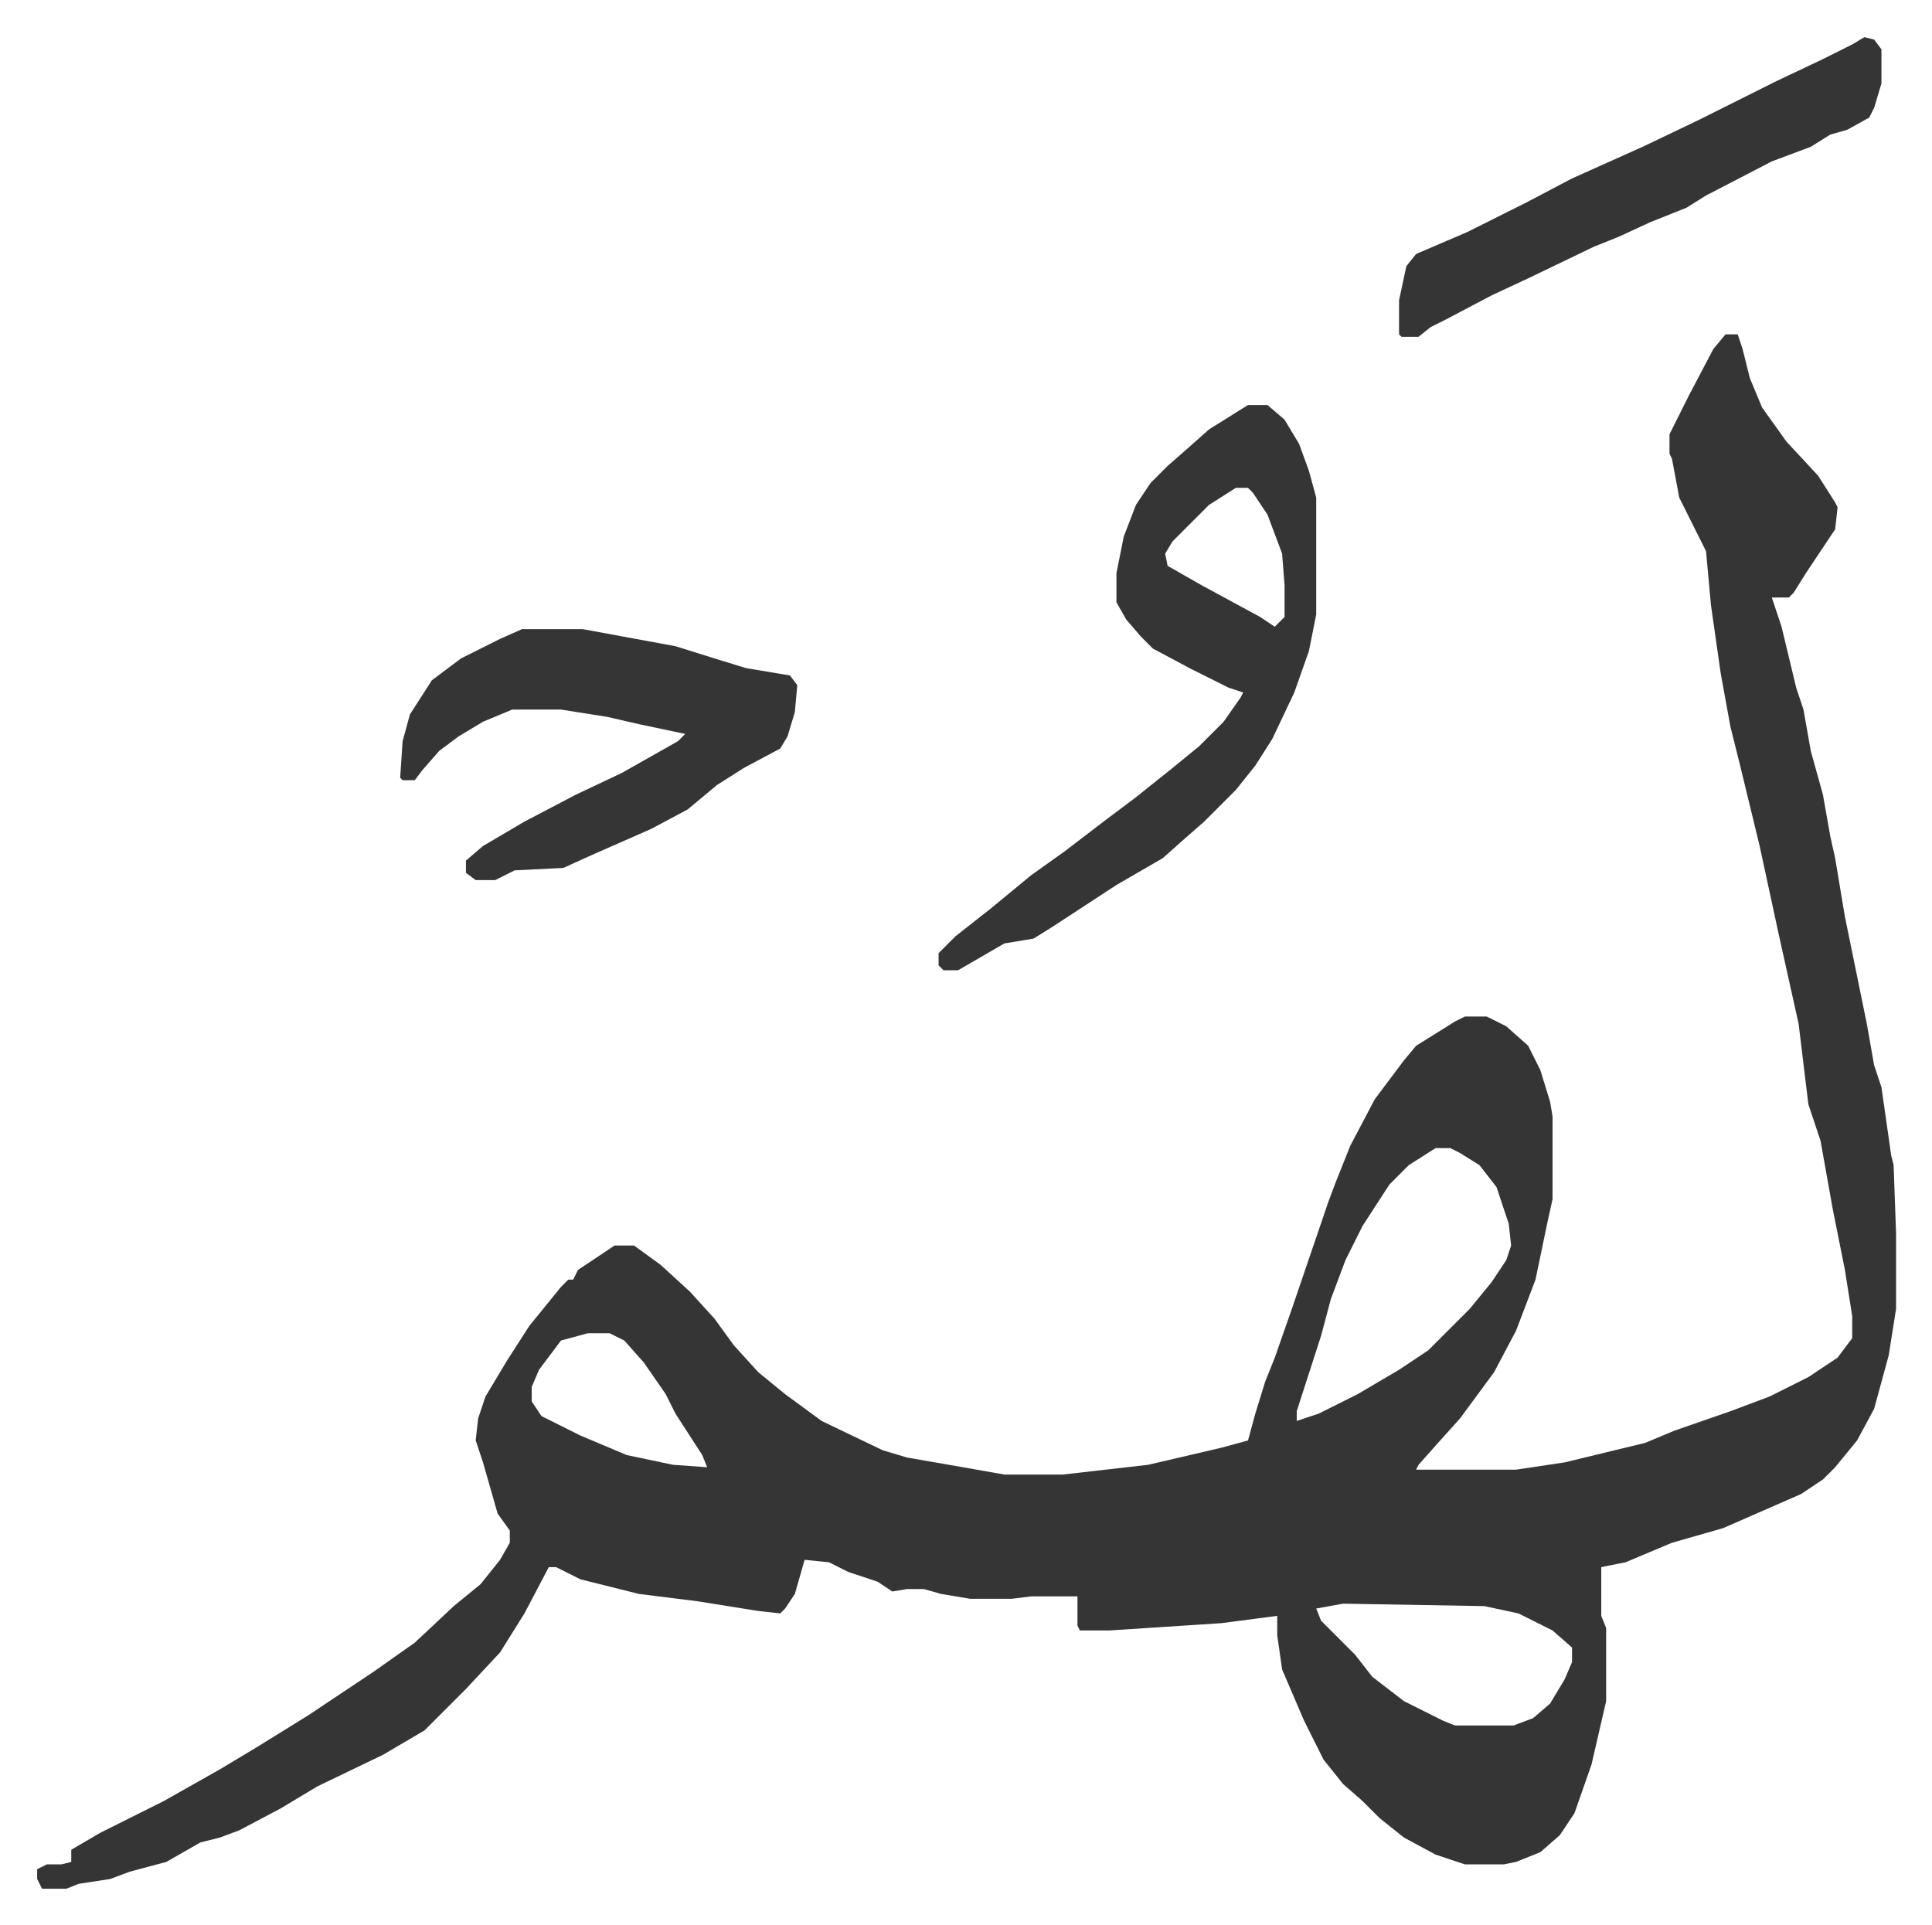
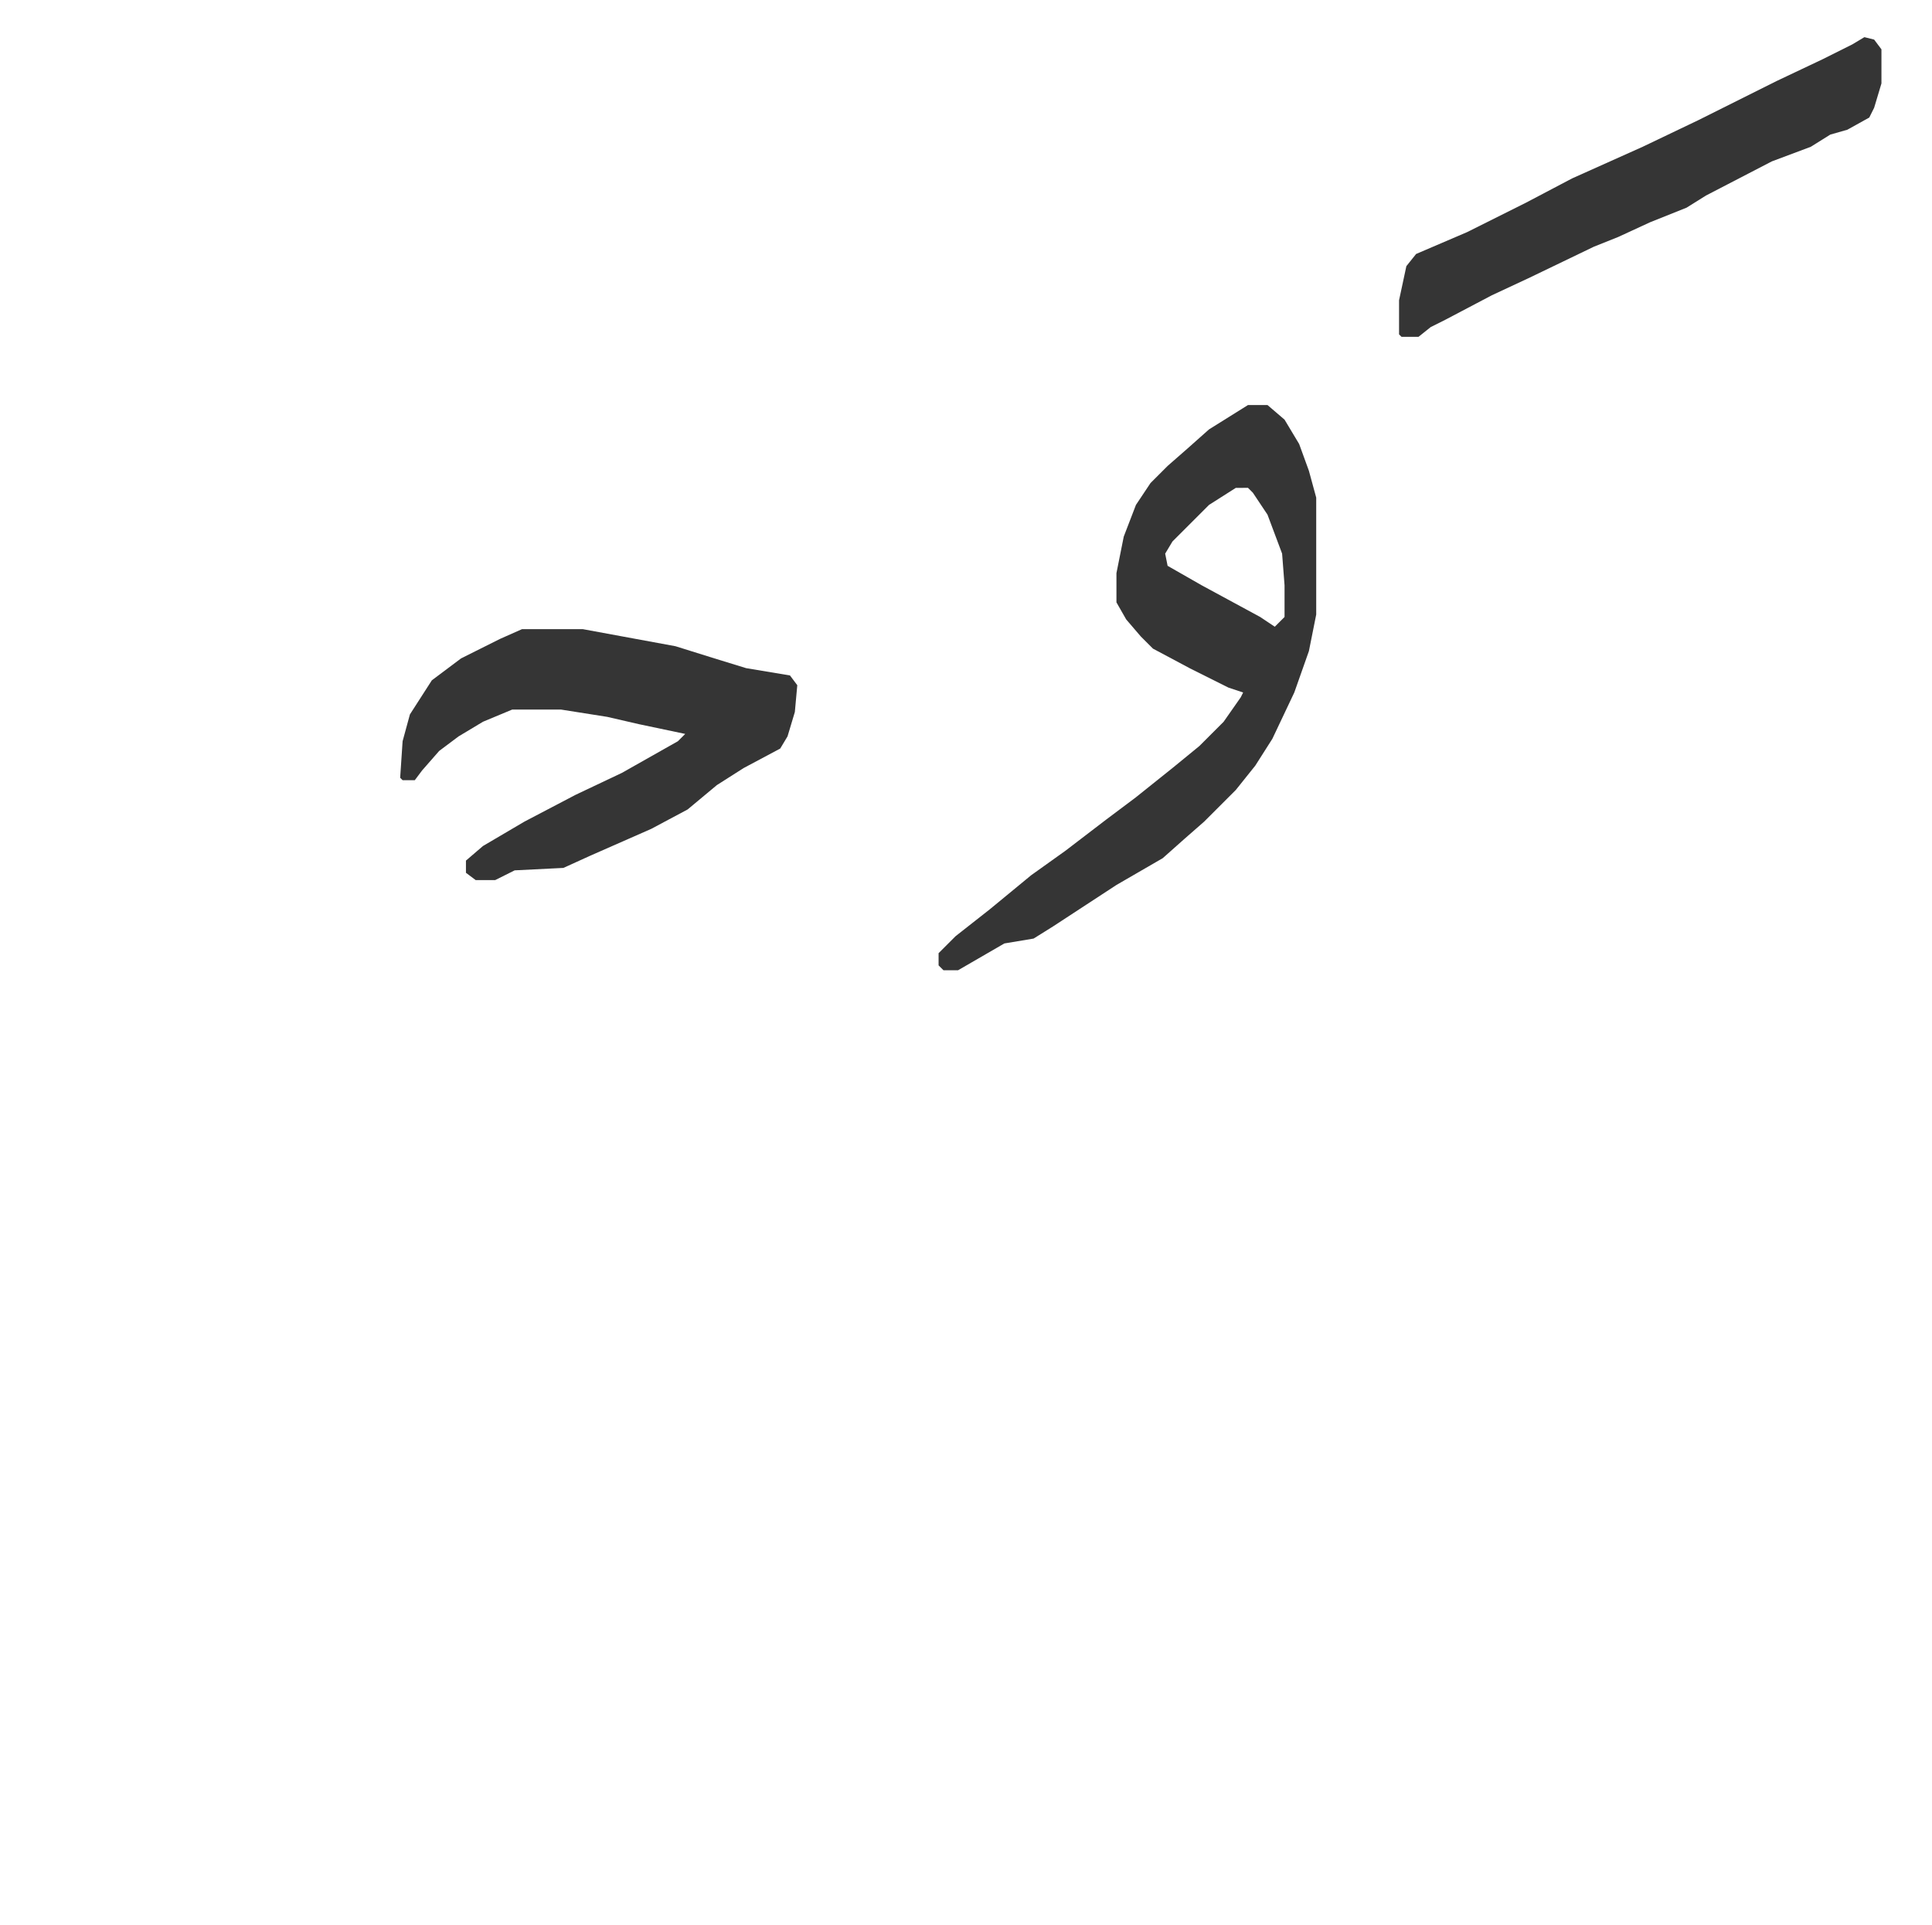
<svg xmlns="http://www.w3.org/2000/svg" role="img" viewBox="-15.25 295.75 793.00 790.00">
-   <path fill="#353535" id="rule_normal" d="M693 433h5l2 6 3 12 5 12 10 14 13 14 7 11 1 2-1 9-6 9-6 9-5 8-2 2h-7l4 12 6 25 3 9 3 17 5 18 3 17 2 9 4 24 9 44 3 17 3 9 4 28 1 4 1 28v31l-3 19-6 22-7 13-9 11-5 5-9 6-32 14-21 6-19 8-10 2v20l2 5v30l-6 26-7 20-6 9-8 7-10 4-5 1h-16l-12-4-13-7-10-8-7-7-8-7-8-10-8-16-9-21-2-14v-8l-23 3-46 3h-12l-1-2v-12h-19l-8 1h-17l-12-2-7-2h-7l-6 1-6-4-12-4-8-4-10-1-4 14-4 6-2 2-9-1-25-4-24-3-24-6-10-5h-3l-10 19-10 16-14 15-17 17-17 10-27 13-15 9-17 9-8 3-8 2-14 8-15 4-8 3-13 2-5 2H2l-2-4v-4l4-2h6l4-1v-5l12-7 16-8 10-5 23-13 15-9 21-13 27-18 17-12 16-15 11-9 8-10 4-7v-5l-5-7-6-21-3-9 1-9 3-9 9-15 9-14 13-16 3-3h2l2-4 15-10h8l11 8 12 11 10 11 8 11 10 11 11 9 15 11 25 12 10 3 23 4 17 3h24l35-4 30-7 11-3 3-11 4-13 4-10 7-20 15-44 3-8 6-15 10-19 12-16 5-6 16-10 4-2h9l8 4 9 8 5 10 4 13 1 6v34l-2 9-5 24-8 21-9 17-14 19-9 10-8 9-1 2h41l20-3 33-8 12-5 23-8 16-6 16-8 12-8 6-8v-9l-3-19-5-25-5-28-5-15-4-33-8-36-8-37-8-33-4-16-4-22-2-14-2-14-2-22-4-8-7-14-3-16-1-2v-8l8-16 10-19zM574 767l-11 7-8 8-11 17-7 14-6 16-4 15-10 31v4l9-3 16-8 17-10 12-8 17-17 9-11 6-9 2-6-1-9-5-15-7-9-8-5-4-2zm-348 76l-11 3-9 12-3 7v6l4 6 16 8 19 8 19 4 14 1-2-5-11-17-4-8-9-13-8-9-6-3zm310 111l-11 2 2 5 14 14 7 9 13 10 16 8 5 2h24l8-3 7-6 6-10 3-7v-6l-8-7-14-7-14-3z" />
  <path fill="#353535" id="rule_normal" d="M497 462h8l7 6 6 10 4 11 3 11v48l-3 15-6 17-9 19-7 11-8 10-13 13-8 7-9 8-19 11-26 17-8 5-12 2-19 11h-6l-2-2v-5l7-7 14-11 17-14 14-10 17-13 12-9 15-12 11-9 10-10 7-10 1-2-6-2-16-8-15-8-5-5-6-7-4-7v-12l3-15 5-13 6-9 7-7 8-7 9-8zm-5 34l-11 7-15 15-3 5 1 5 14 8 24 13 6 4 4-4v-13l-1-13-6-16-6-9-2-2zm-293 58h25l38 7 16 5 13 4 18 3 3 4-1 11-3 10-3 5-15 8-11 7-12 10-15 8-25 11-11 5-20 1-8 4h-8l-4-3v-5l7-6 17-10 21-11 19-9 23-13 3-3-19-4-13-3-19-3h-20l-12 5-10 6-8 6-7 8-3 4h-5l-1-1 1-15 3-11 9-14 12-9 16-8zm551-243l4 1 3 4v14l-3 10-2 4-9 5-7 2-8 5-16 6-27 14-8 5-15 6-13 6-10 4-27 13-15 7-19 10-6 3-5 4h-7l-1-1v-14l3-14 4-5 21-9 24-12 19-10 29-13 23-11 16-8 16-8 19-9 12-6z" />
</svg>